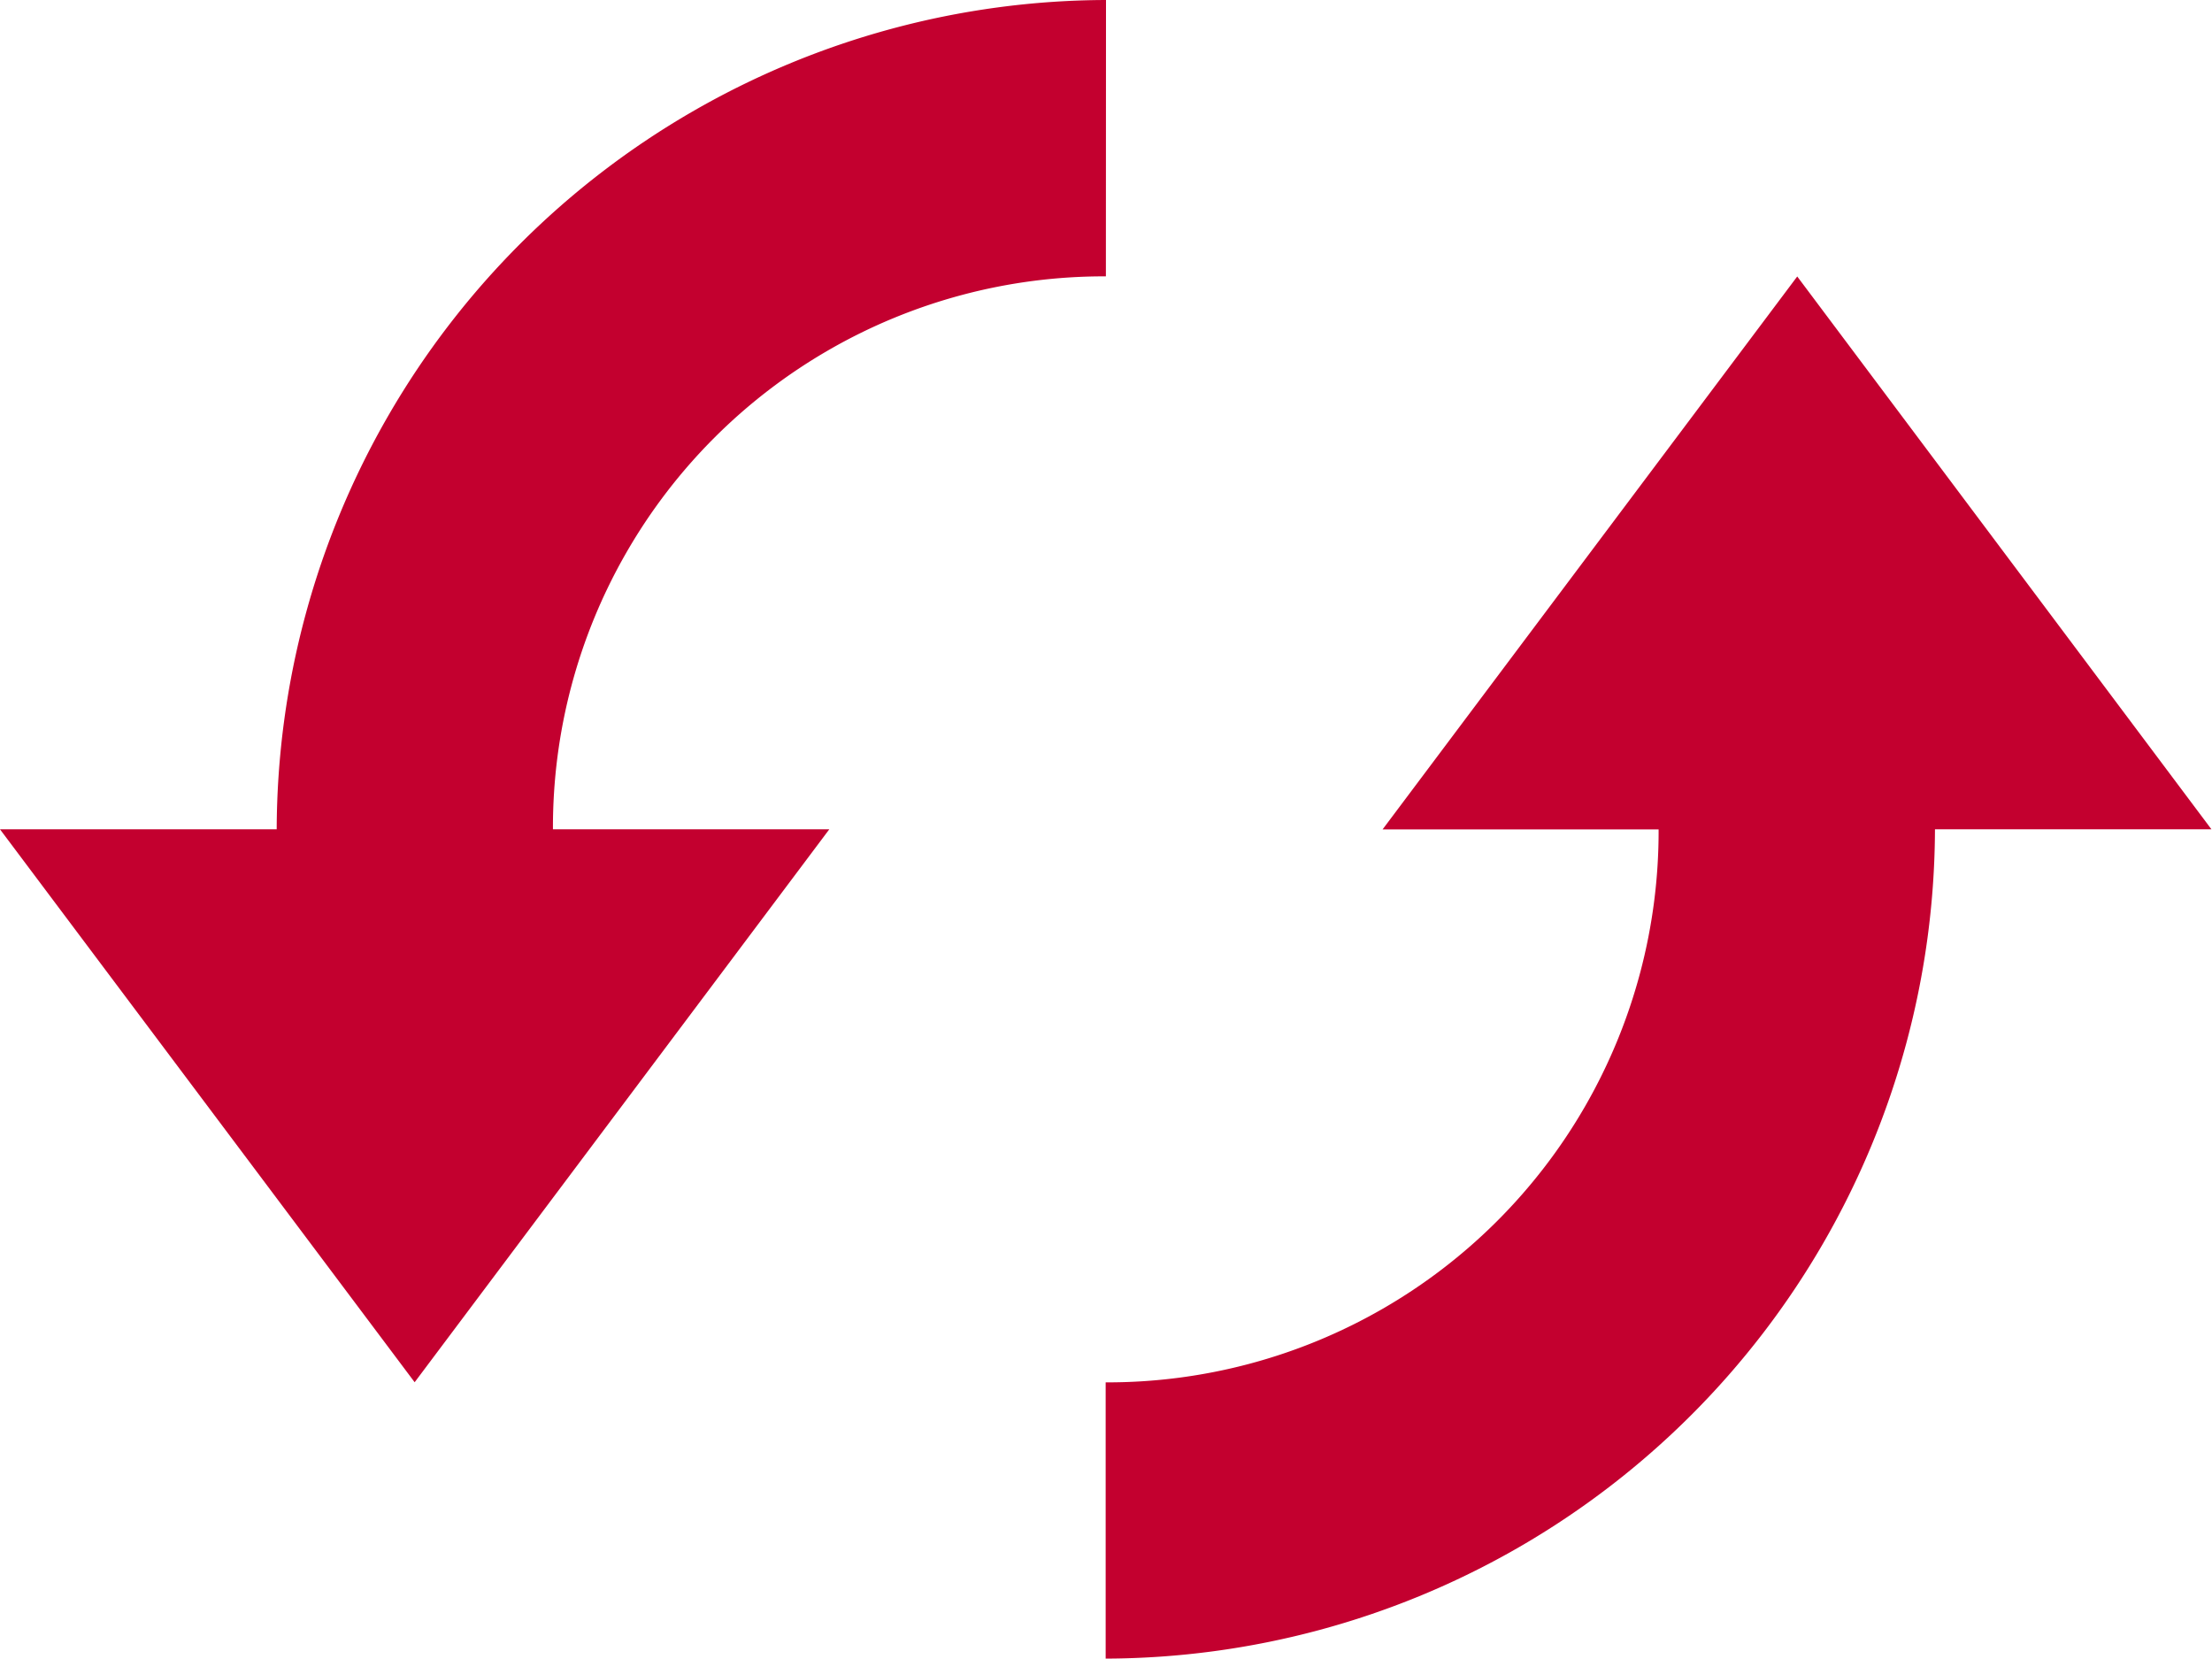
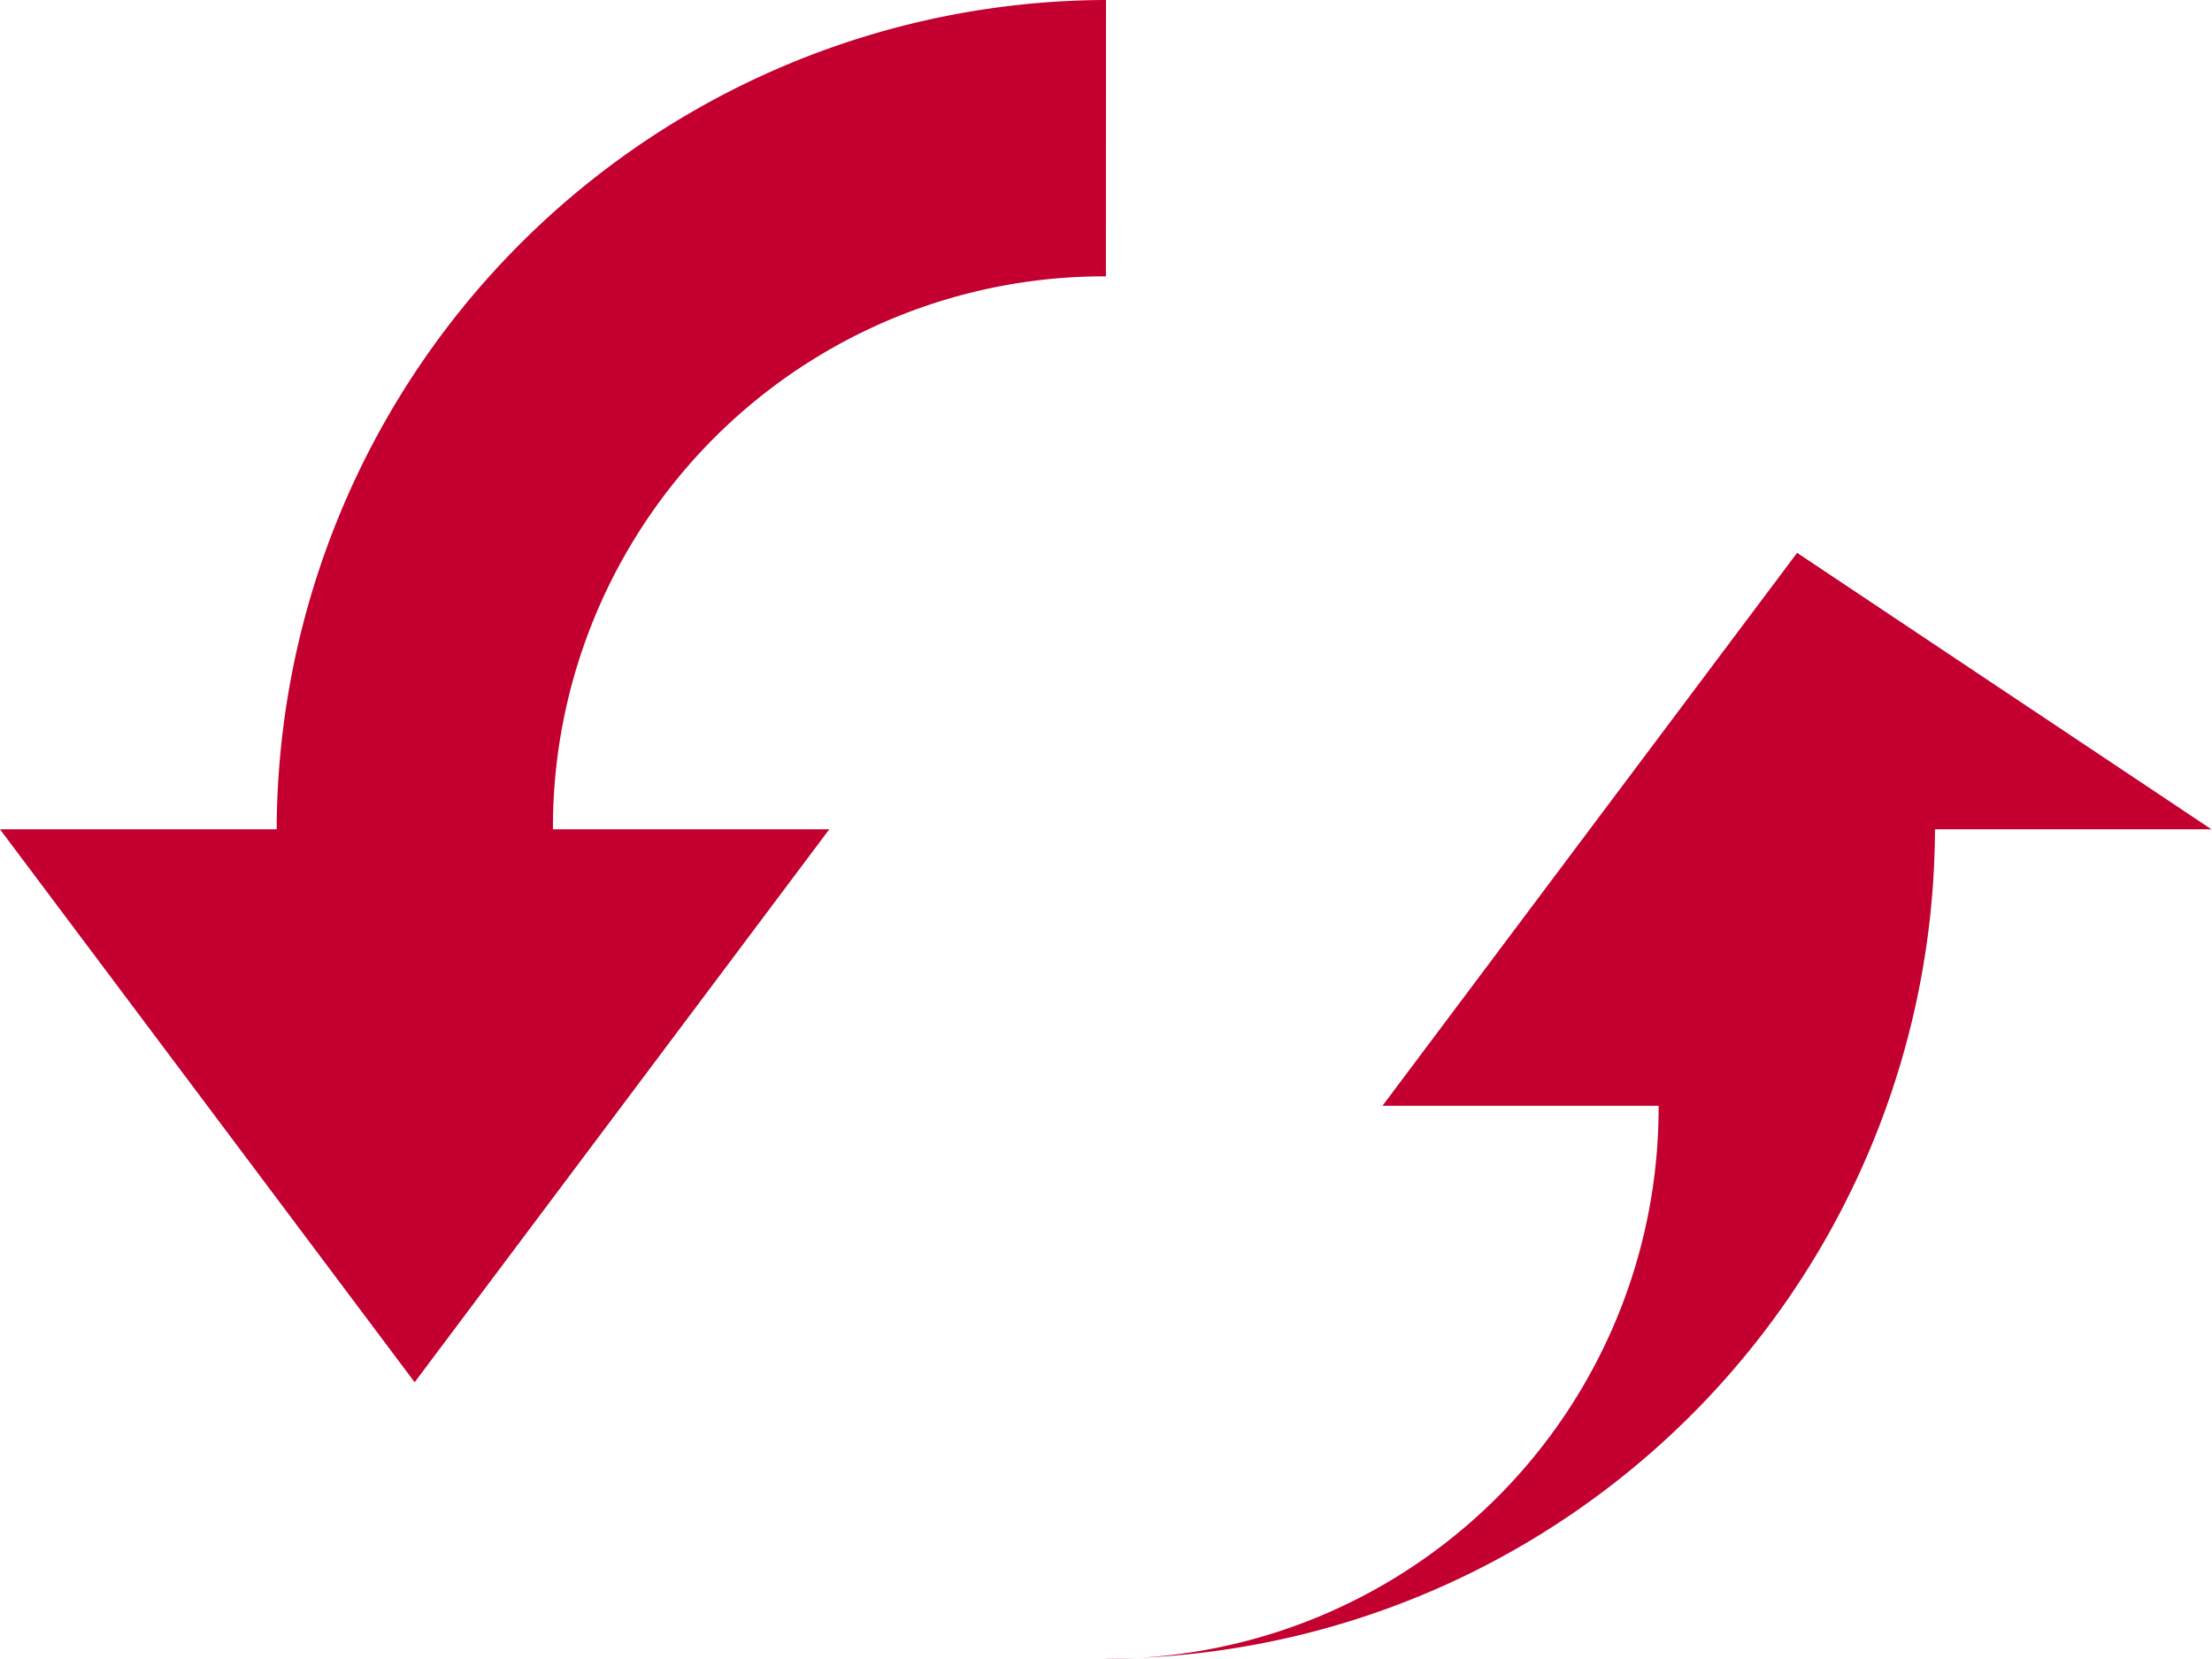
<svg xmlns="http://www.w3.org/2000/svg" width="19.738" height="14.803" viewBox="0 0 19.738 14.803">
  <defs>
    <style>.a{fill:#C3002F;}</style>
  </defs>
-   <path class="a" d="M9.869,12.5a7.423,7.423,0,0,0-7.4,7.4H0l3.7,4.934L7.4,19.9H4.934a4.917,4.917,0,0,1,4.934-4.934Zm6.168,2.467-3.7,4.934H14.8a4.917,4.917,0,0,1-4.934,4.934V27.3a7.423,7.423,0,0,0,7.4-7.4h2.467Z" transform="translate(0 -12.5)" />
+   <path class="a" d="M9.869,12.5a7.423,7.423,0,0,0-7.4,7.4H0l3.7,4.934L7.4,19.9H4.934a4.917,4.917,0,0,1,4.934-4.934m6.168,2.467-3.7,4.934H14.8a4.917,4.917,0,0,1-4.934,4.934V27.3a7.423,7.423,0,0,0,7.4-7.4h2.467Z" transform="translate(0 -12.5)" />
</svg>